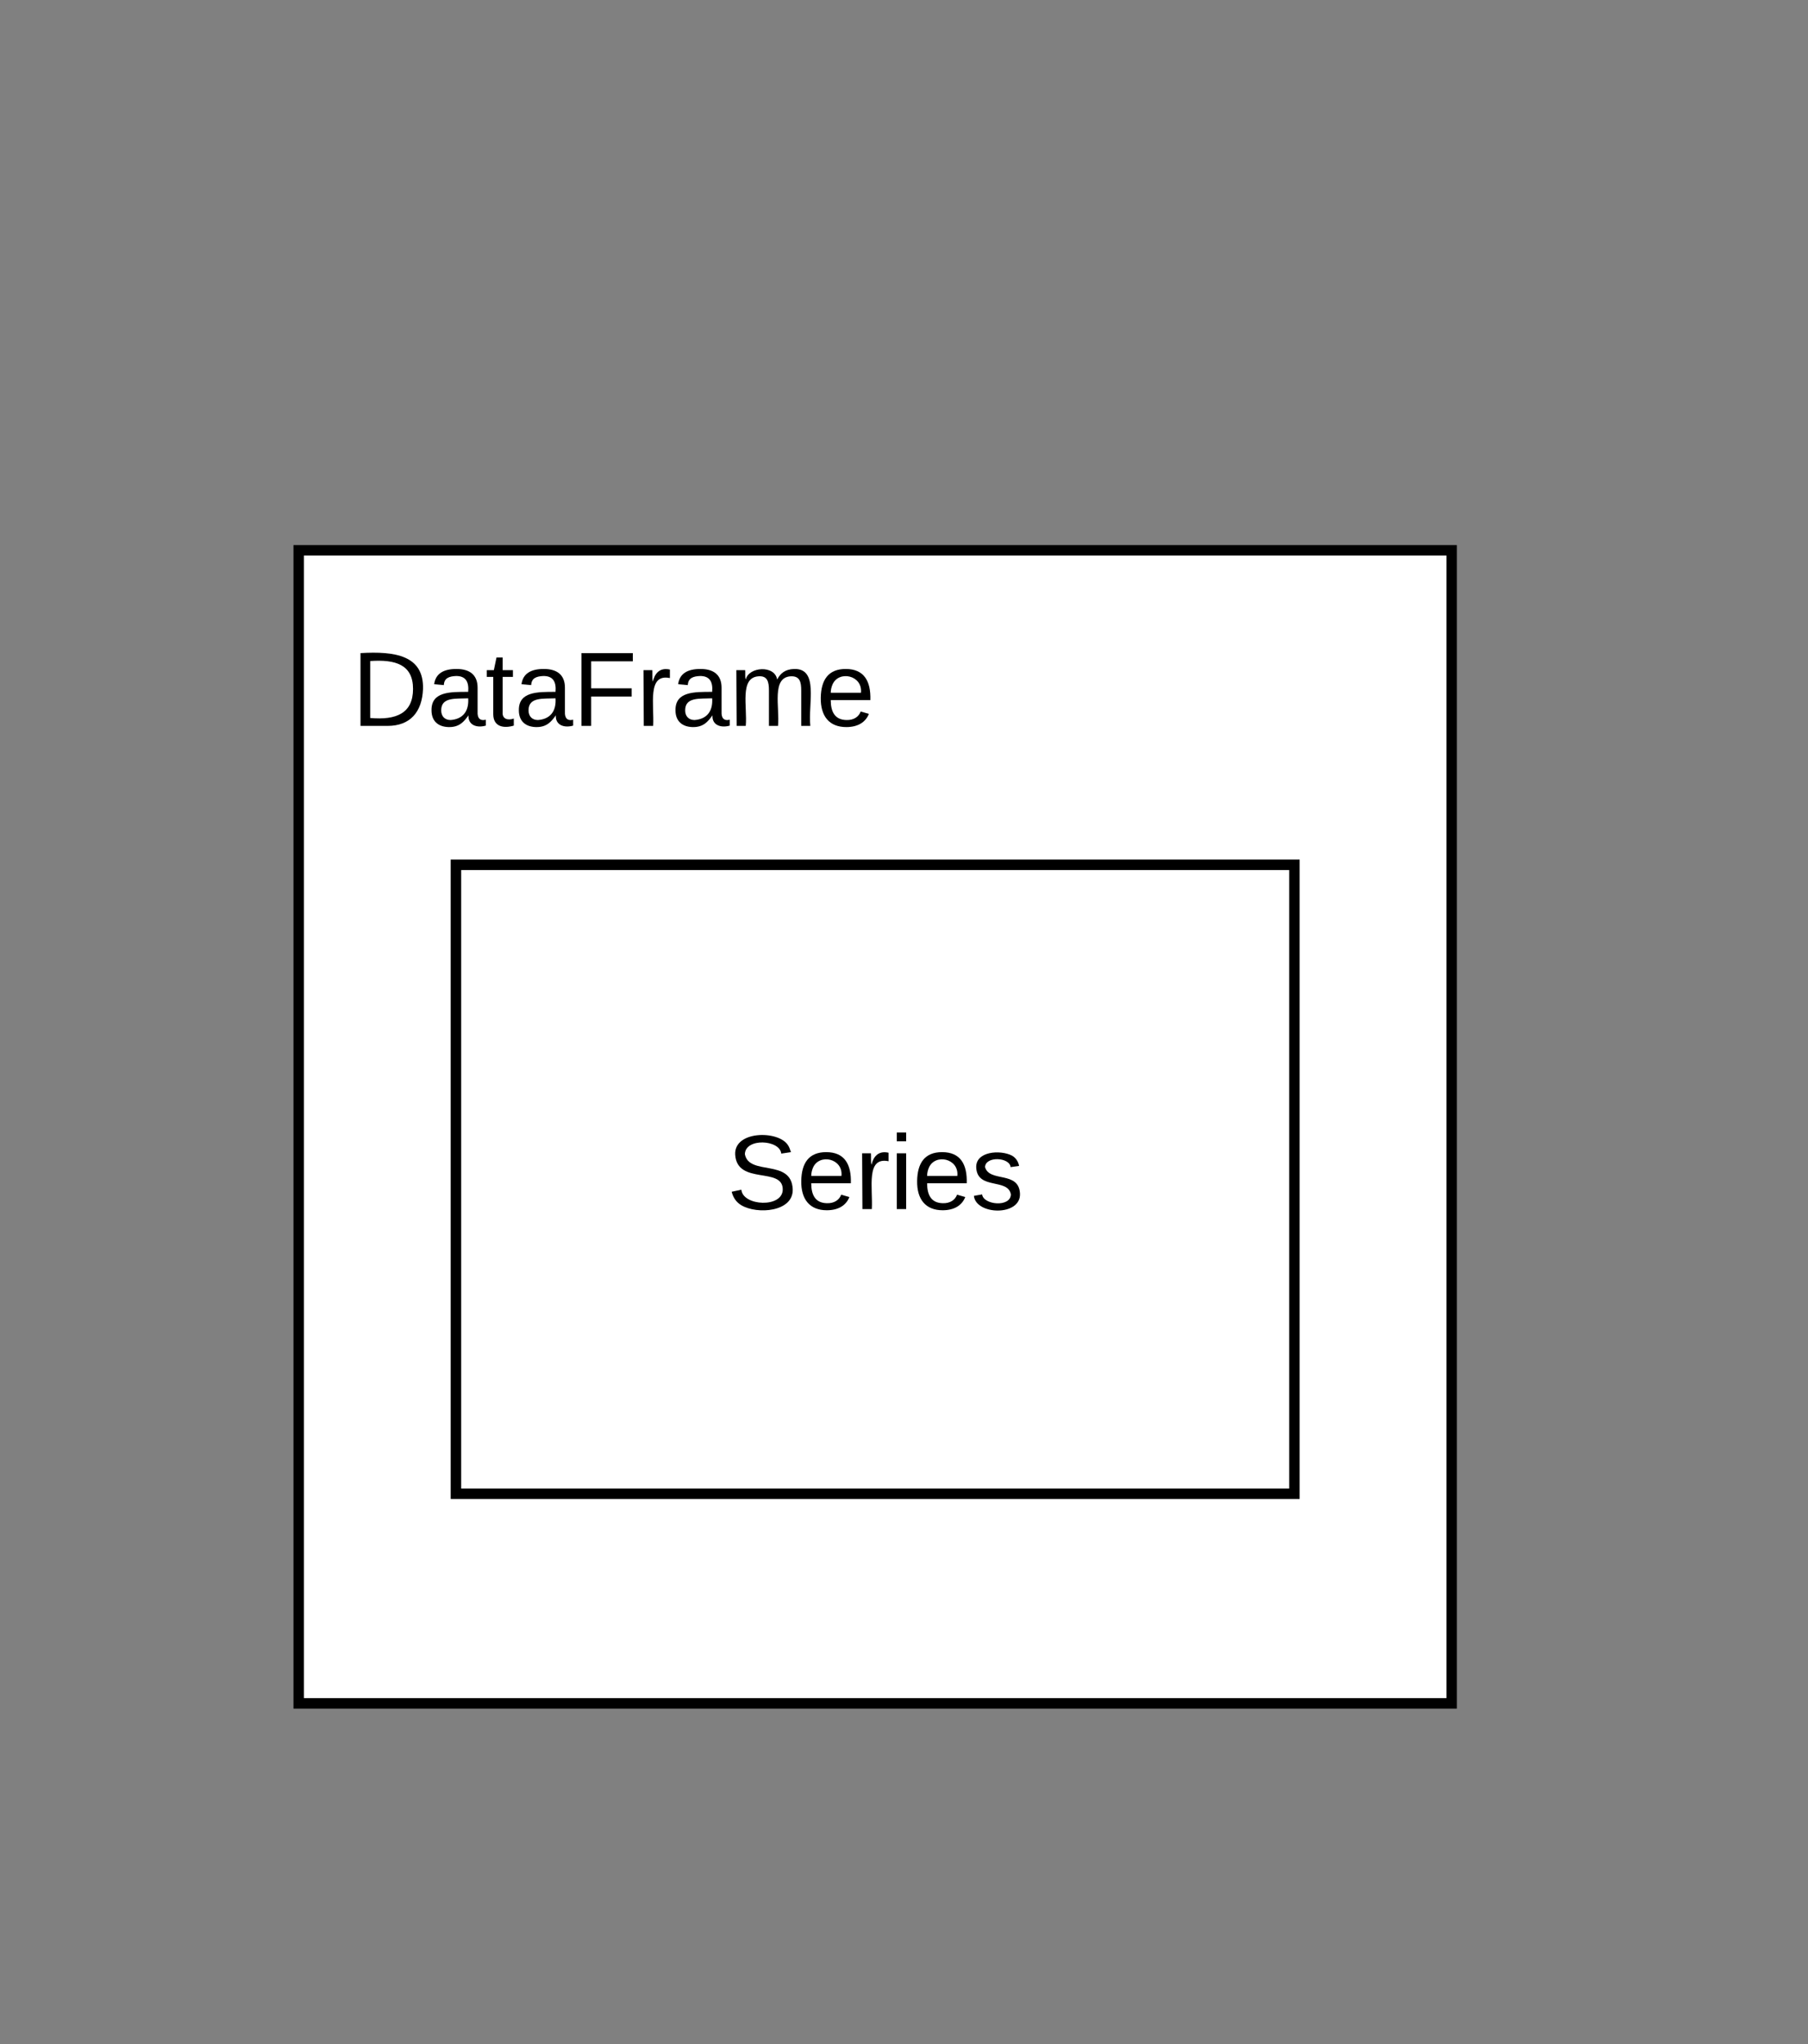
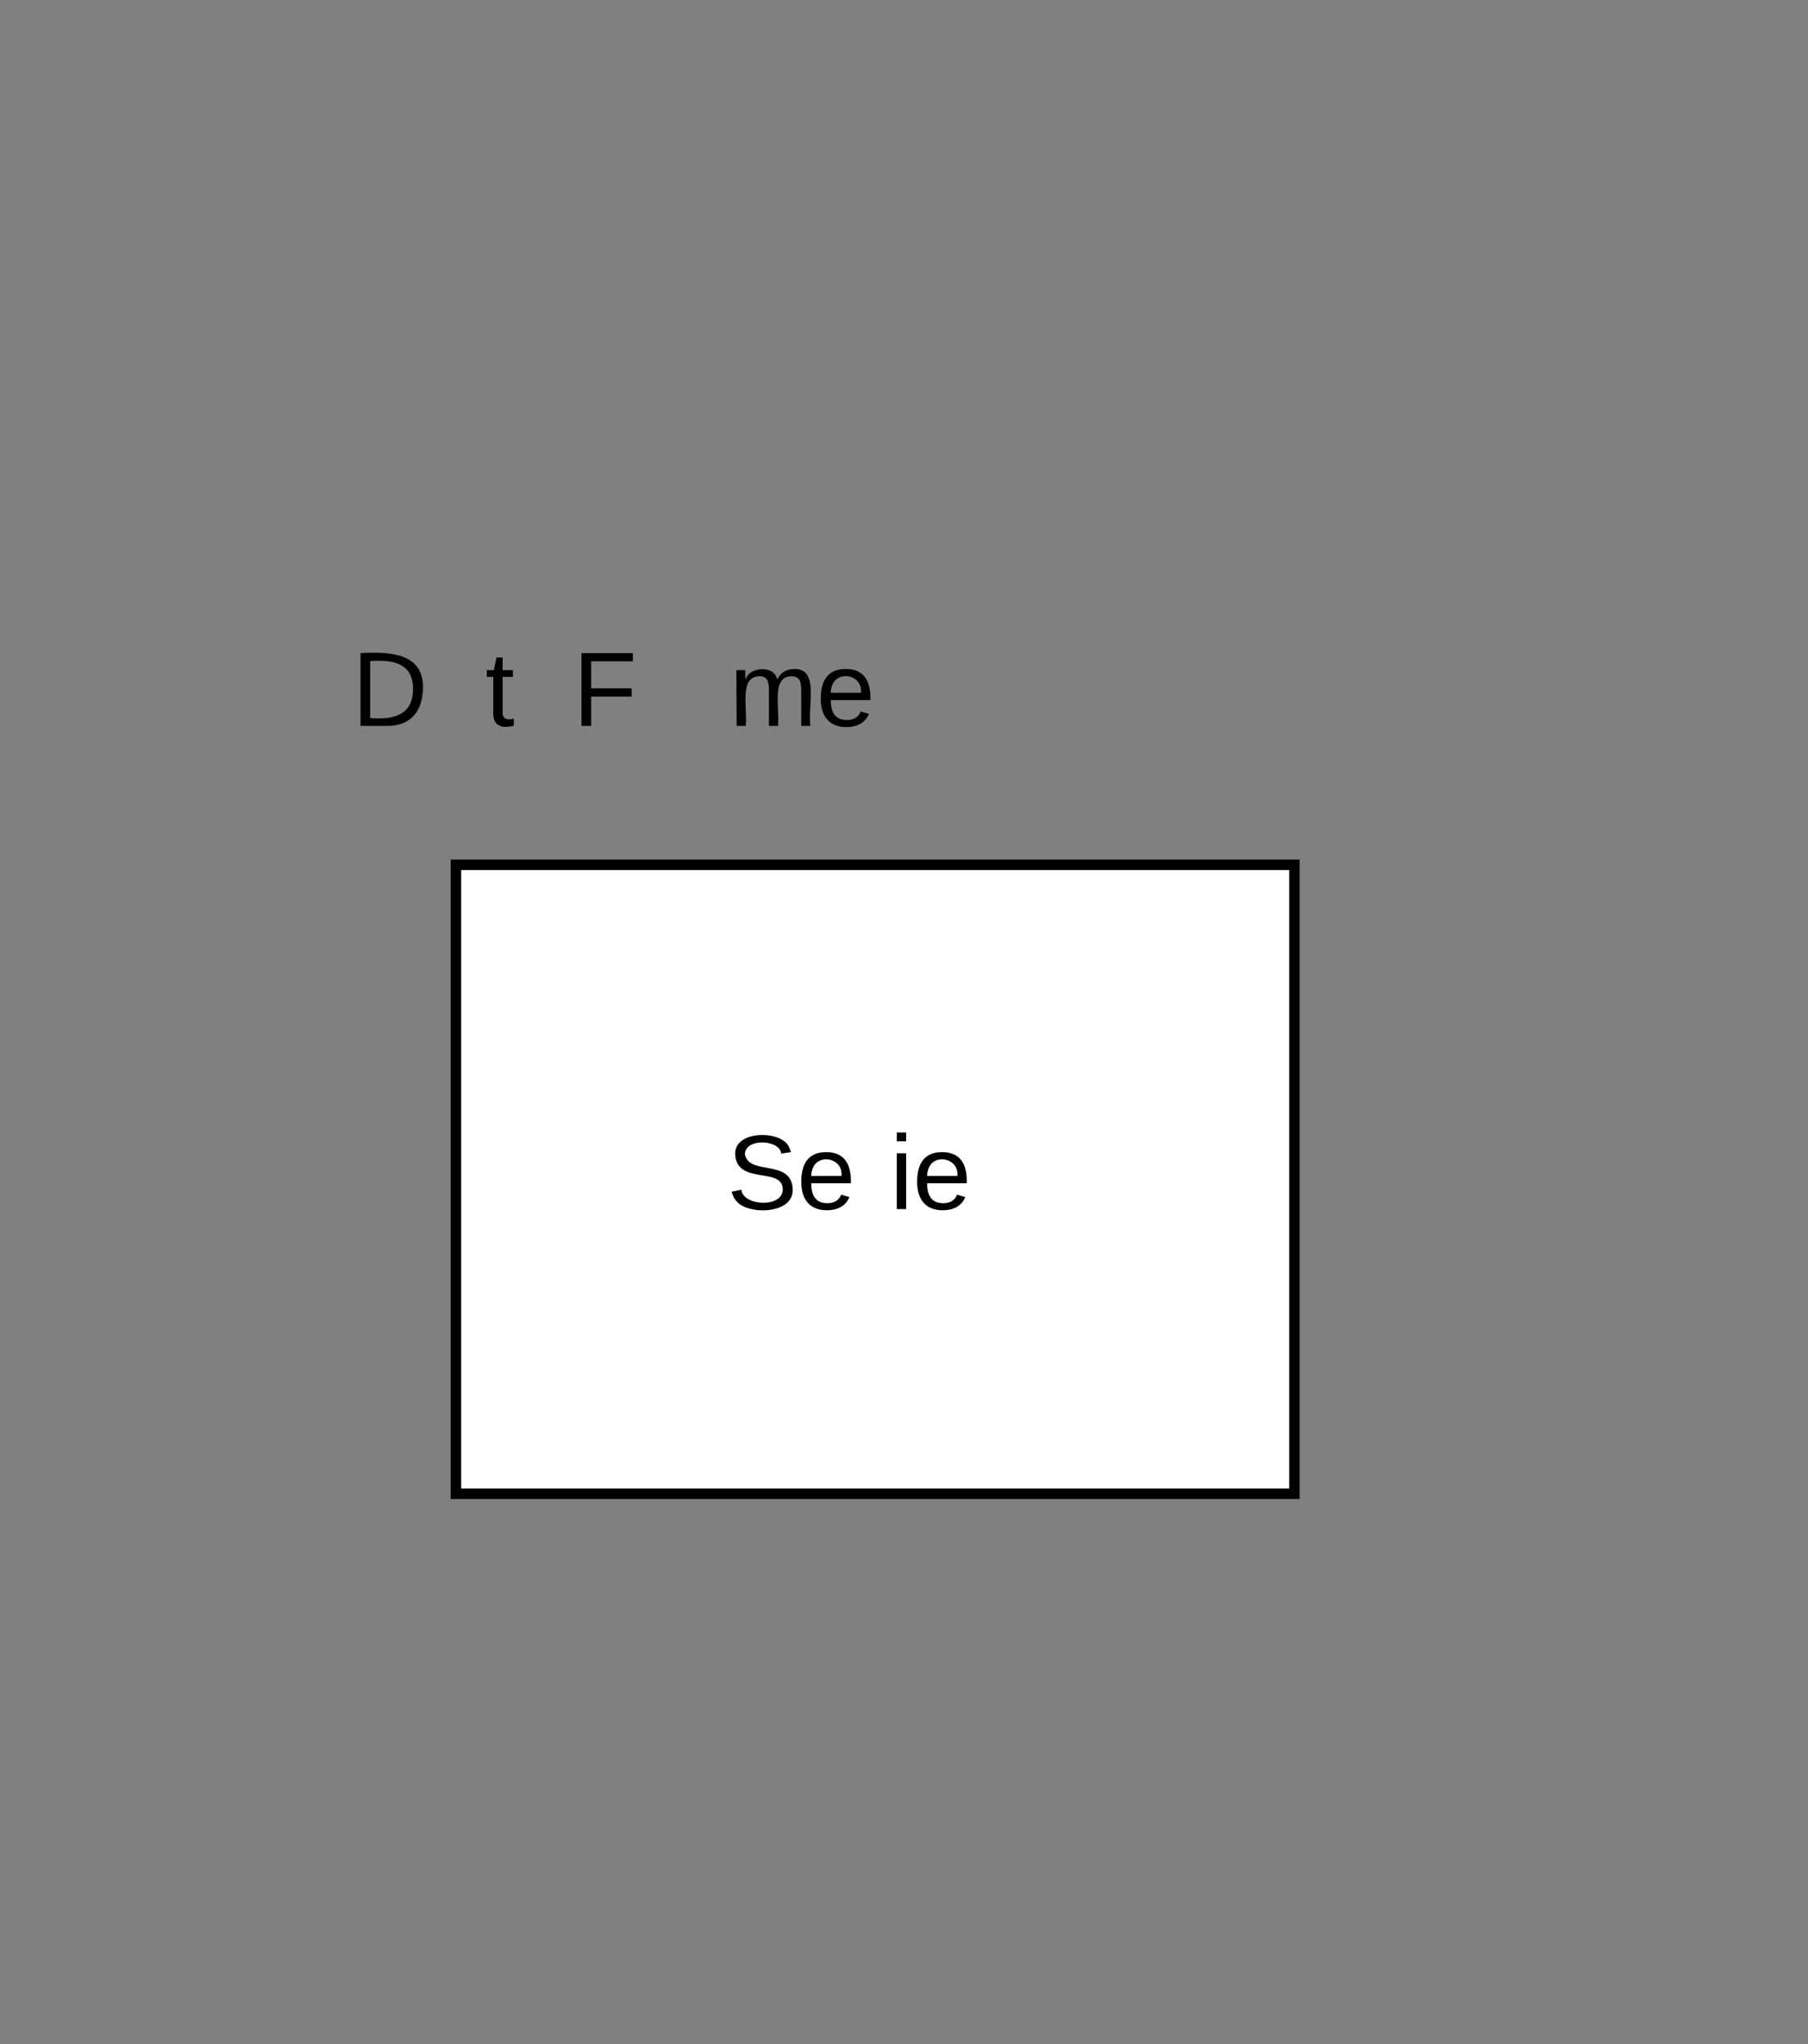
<svg xmlns="http://www.w3.org/2000/svg" xmlns:ns1="http://sodipodi.sourceforge.net/DTD/sodipodi-0.dtd" xmlns:ns2="http://www.inkscape.org/namespaces/inkscape" xmlns:ns3="lucid" xmlns:xlink="http://www.w3.org/1999/xlink" width="345" height="390" version="1.1" id="svg60" ns1:docname="relacoes_pandas.svg" ns2:version="0.92.4 (5da689c313, 2019-01-14)">
  <rect width="100%" height="100%" fill="#808080" stroke="none" />
  <defs id="defs64" />
  <ns1:namedview pagecolor="#ffffff" bordercolor="#666666" borderopacity="1" objecttolerance="10" gridtolerance="10" guidetolerance="10" ns2:pageopacity="0" ns2:pageshadow="2" ns2:window-width="640" ns2:window-height="480" id="namedview62" showgrid="false" ns2:zoom="0.60512821" ns2:cx="172.5" ns2:cy="128.89831" ns2:window-x="94" ns2:window-y="27" ns2:window-maximized="0" ns2:current-layer="g58" />
  <g transform="translate(-363 -575)" ns3:page-tab-id="0_0" id="g58">
-     <path d="M420 680h220v220H420z" stroke="#000" stroke-width="2" fill="#fff" id="path2" />
    <path d="M450 740h160v120H450z" stroke="#000" stroke-width="2" fill="#fff" id="path4" />
    <use xlink:href="#a" transform="matrix(1,0,0,1,455,745) translate(46.722 60.688)" id="use6" />
    <path d="M360 680h240v60H360z" stroke="#000" stroke-opacity="0" stroke-width="2" fill="#fff" fill-opacity="0" id="path8" />
    <use xlink:href="#b" transform="matrix(1,0,0,1,365,685) translate(65.111 28.5)" id="use10" />
    <defs id="defs56">
      <path d="M185-189c-5-48-123-54-124 2 14 75 158 14 163 119 3 78-121 87-175 55-17-10-28-26-33-46l33-7c5 56 141 63 141-1 0-78-155-14-162-118-5-82 145-84 179-34 5 7 8 16 11 25" id="c" />
      <path d="M100-194c63 0 86 42 84 106H49c0 40 14 67 53 68 26 1 43-12 49-29l28 8c-11 28-37 45-77 45C44 4 14-33 15-96c1-61 26-98 85-98zm52 81c6-60-76-77-97-28-3 7-6 17-6 28h103" id="d" />
-       <path d="M114-163C36-179 61-72 57 0H25l-1-190h30c1 12-1 29 2 39 6-27 23-49 58-41v29" id="e" />
      <path d="M24-231v-30h32v30H24zM24 0v-190h32V0H24" id="f" />
-       <path d="M135-143c-3-34-86-38-87 0 15 53 115 12 119 90S17 21 10-45l28-5c4 36 97 45 98 0-10-56-113-15-118-90-4-57 82-63 122-42 12 7 21 19 24 35" id="g" />
      <g id="a">
        <use transform="matrix(0.056,0,0,0.056,0,0)" xlink:href="#c" id="use19" />
        <use transform="matrix(0.056,0,0,0.056,13.333,0)" xlink:href="#d" id="use21" />
        <use transform="matrix(0.056,0,0,0.056,24.444,0)" xlink:href="#e" id="use23" />
        <use transform="matrix(0.056,0,0,0.056,31.056,0)" xlink:href="#f" id="use25" />
        <use transform="matrix(0.056,0,0,0.056,35.444,0)" xlink:href="#d" id="use27" />
        <use transform="matrix(0.056,0,0,0.056,46.556,0)" xlink:href="#g" id="use29" />
      </g>
      <path d="M30-248c118-7 216 8 213 122C240-48 200 0 122 0H30v-248zM63-27c89 8 146-16 146-99s-60-101-146-95v194" id="h" />
-       <path d="M141-36C126-15 110 5 73 4 37 3 15-17 15-53c-1-64 63-63 125-63 3-35-9-54-41-54-24 1-41 7-42 31l-33-3c5-37 33-52 76-52 45 0 72 20 72 64v82c-1 20 7 32 28 27v20c-31 9-61-2-59-35zM48-53c0 20 12 33 32 33 41-3 63-29 60-74-43 2-92-5-92 41" id="i" />
      <path d="M59-47c-2 24 18 29 38 22v24C64 9 27 4 27-40v-127H5v-23h24l9-43h21v43h35v23H59v120" id="j" />
      <path d="M63-220v92h138v28H63V0H30v-248h175v28H63" id="k" />
      <path d="M210-169c-67 3-38 105-44 169h-31v-121c0-29-5-50-35-48C34-165 62-65 56 0H25l-1-190h30c1 10-1 24 2 32 10-44 99-50 107 0 11-21 27-35 58-36 85-2 47 119 55 194h-31v-121c0-29-5-49-35-48" id="l" />
      <g id="b">
        <use transform="matrix(0.056,0,0,0.056,0,0)" xlink:href="#h" id="use37" />
        <use transform="matrix(0.056,0,0,0.056,14.389,0)" xlink:href="#i" id="use39" />
        <use transform="matrix(0.056,0,0,0.056,25.5,0)" xlink:href="#j" id="use41" />
        <use transform="matrix(0.056,0,0,0.056,31.056,0)" xlink:href="#i" id="use43" />
        <use transform="matrix(0.056,0,0,0.056,42.167,0)" xlink:href="#k" id="use45" />
        <use transform="matrix(0.056,0,0,0.056,54.333,0)" xlink:href="#e" id="use47" />
        <use transform="matrix(0.056,0,0,0.056,60.944,0)" xlink:href="#i" id="use49" />
        <use transform="matrix(0.056,0,0,0.056,72.056,0)" xlink:href="#l" id="use51" />
        <use transform="matrix(0.056,0,0,0.056,88.667,0)" xlink:href="#d" id="use53" />
      </g>
    </defs>
  </g>
</svg>